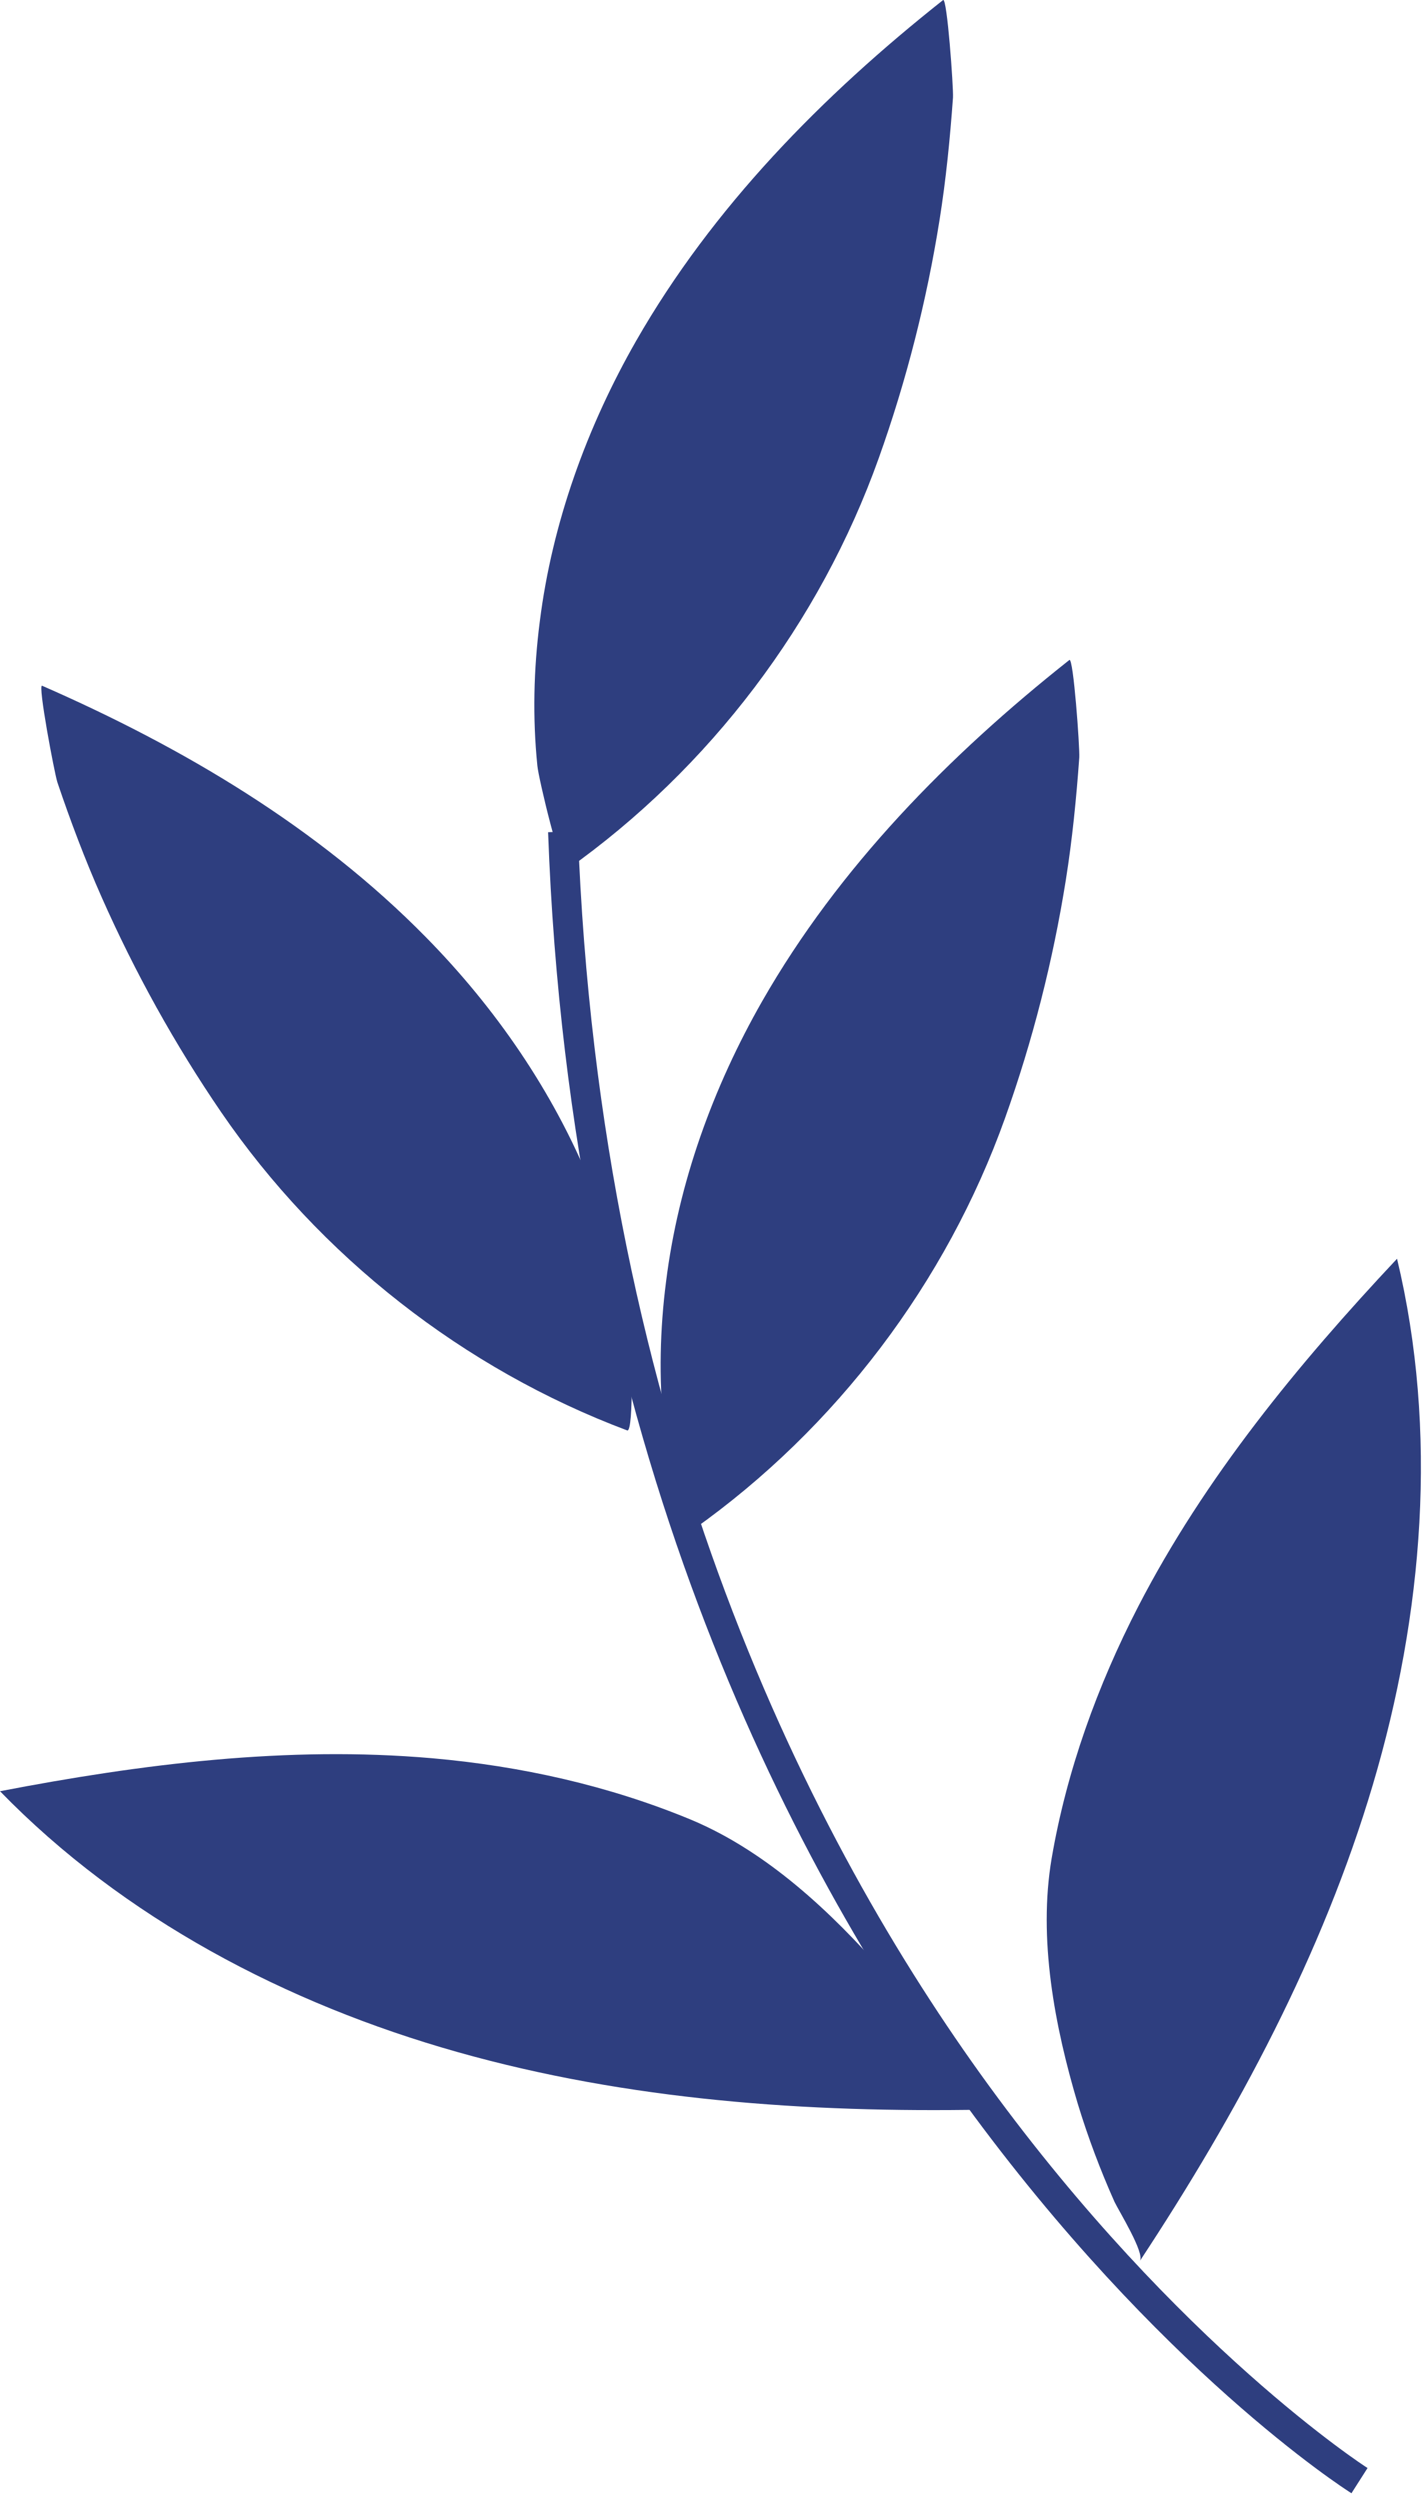
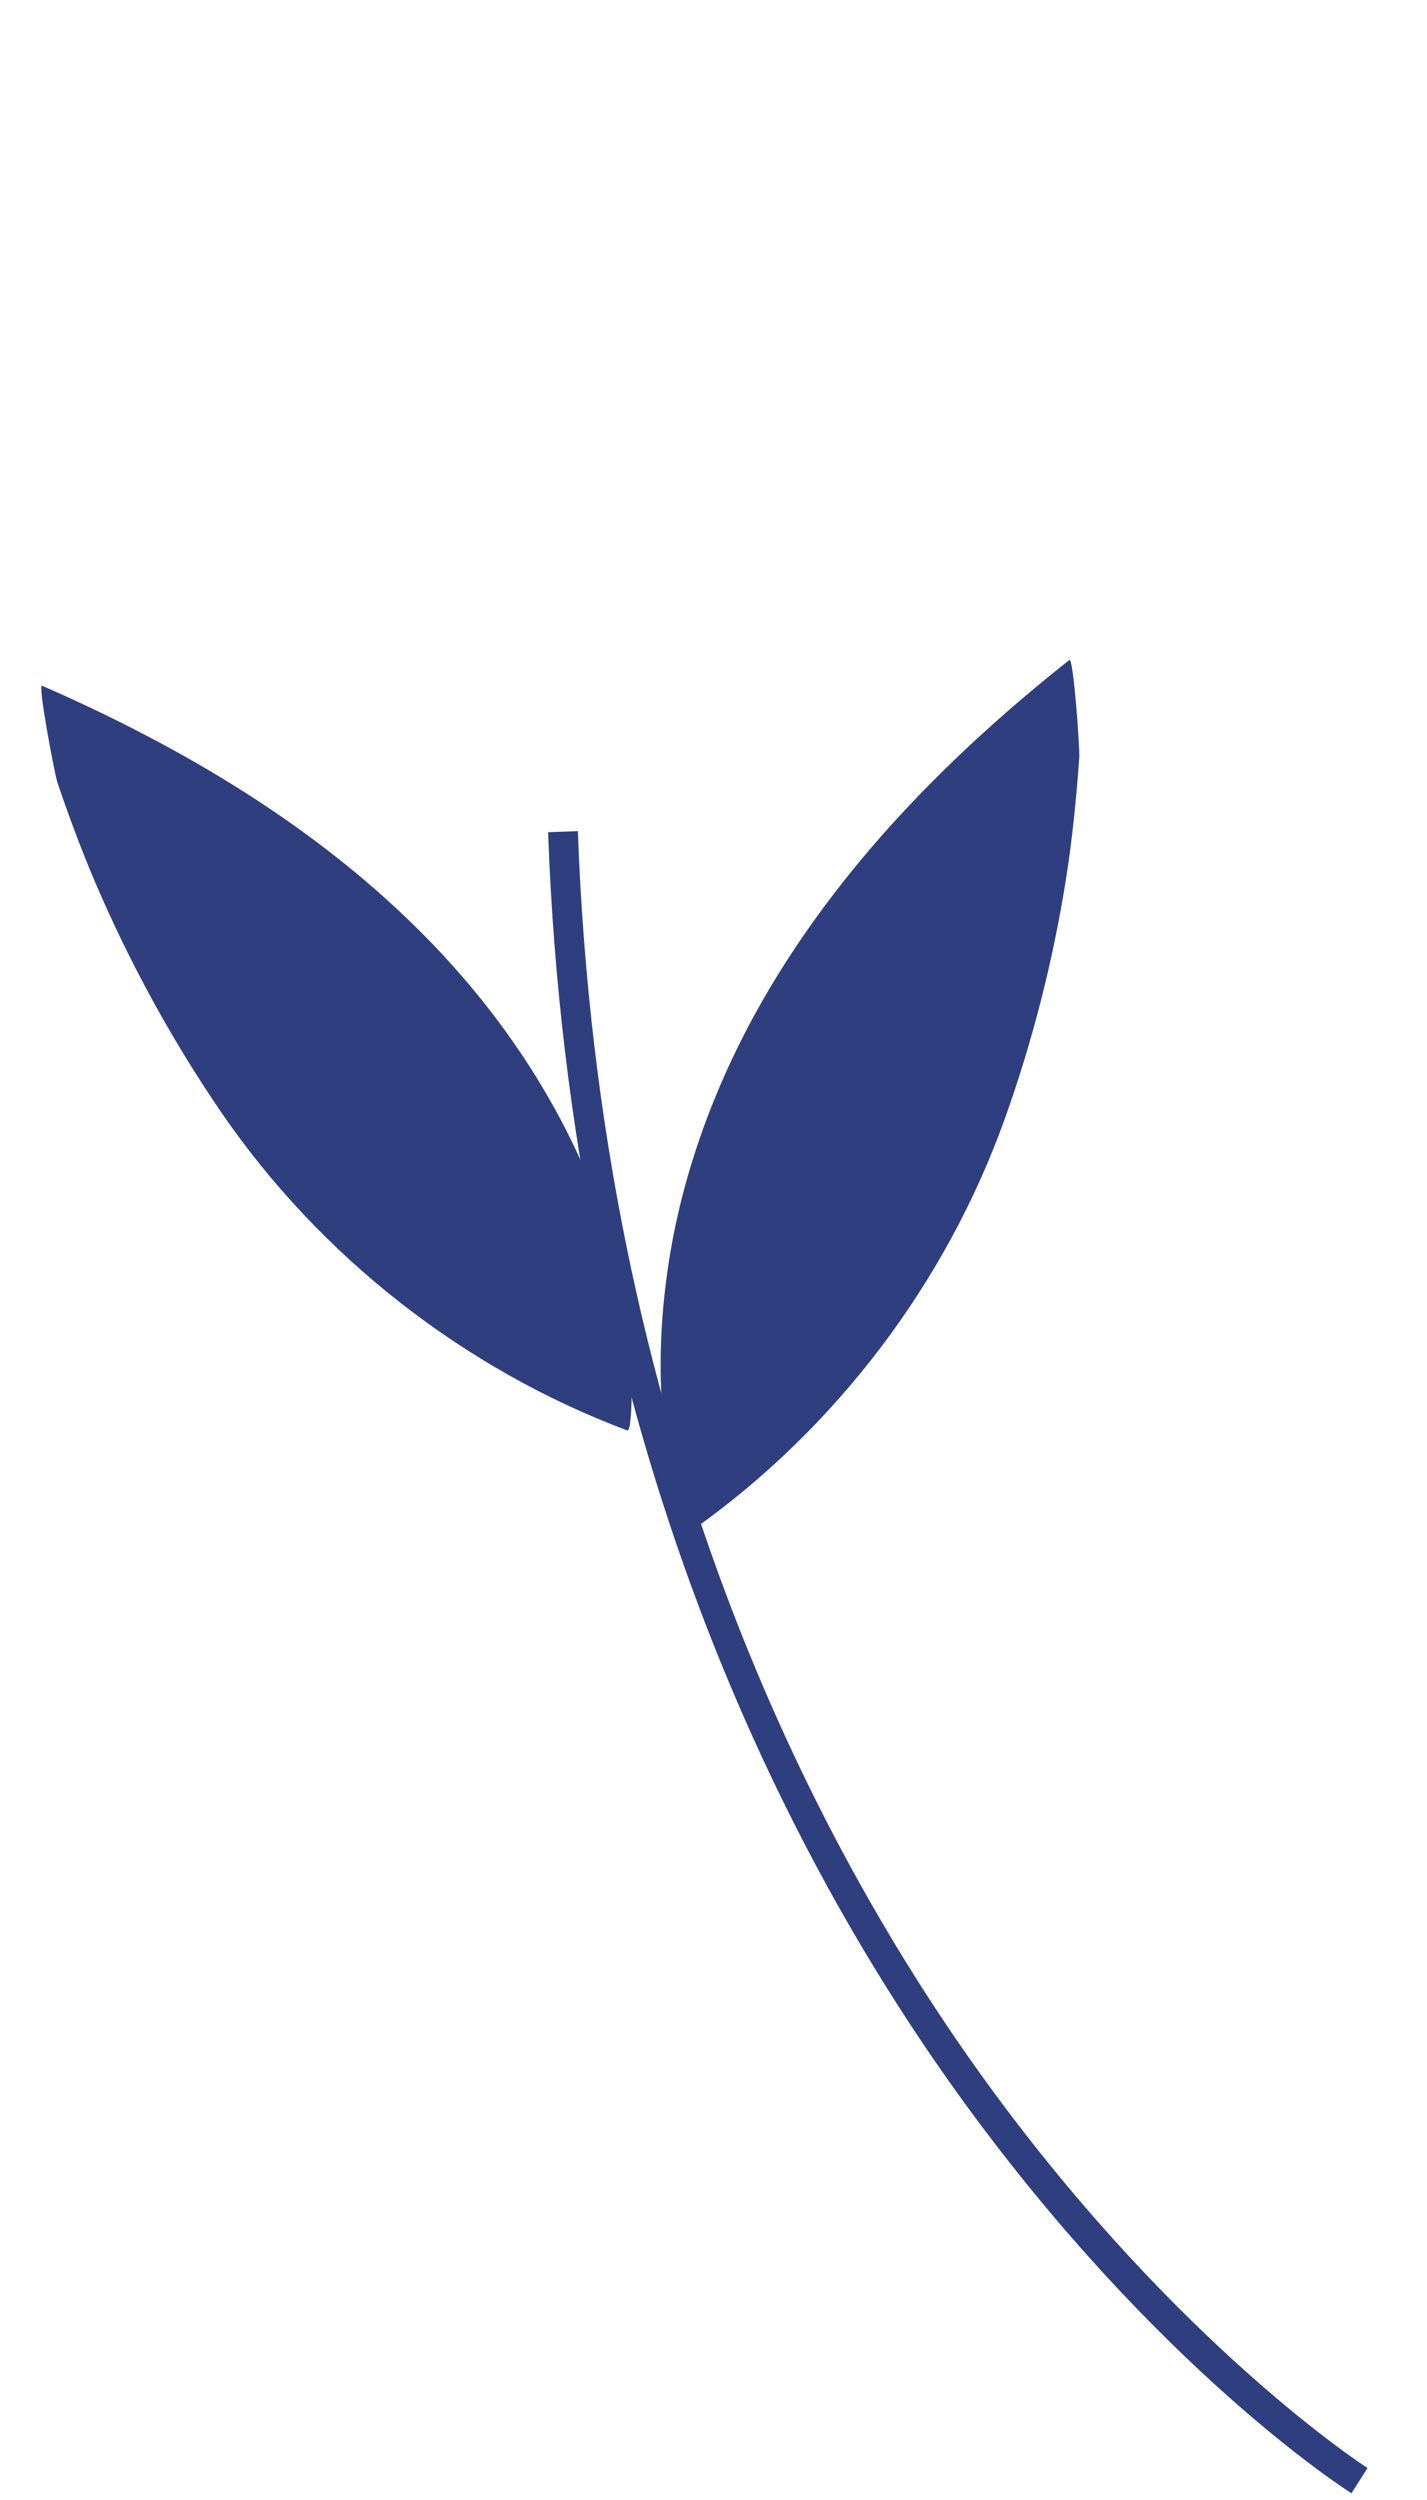
<svg xmlns="http://www.w3.org/2000/svg" width="161" height="282" viewBox="0 0 161 282" fill="none">
  <path d="M152.477 281.246C151.599 280.701 130.694 267.236 108.882 237.308C88.793 209.742 64.318 162.475 61.838 93.876L65.196 93.755C67.646 161.447 91.728 208.017 111.514 235.19C132.963 264.633 154.08 278.28 154.292 278.401L152.477 281.246Z" fill="#2E3E7F" />
-   <path d="M128.425 181.206C135.928 166.681 146.426 153.912 157.62 141.989C162.279 161.446 160.584 182.114 154.897 201.299C149.209 220.484 139.619 238.337 128.607 255.041C129.181 254.163 126.217 249.382 125.733 248.353C124.129 244.752 122.737 241.06 121.588 237.278C118.986 228.533 117.11 218.698 118.653 209.62C120.347 199.725 123.827 190.133 128.425 181.206Z" fill="#2E3E7F" />
-   <path d="M48.738 198.334C32.462 196.911 16.034 198.969 0 202.055C13.947 216.399 32.31 226.021 51.582 231.468C70.853 236.915 91.032 238.337 111.06 237.974C110.001 238.004 107.581 232.921 106.946 231.983C104.767 228.715 102.407 225.537 99.806 222.572C93.816 215.703 86.524 208.864 78.023 205.293C68.705 201.42 58.752 199.211 48.738 198.334Z" fill="#2E3E7F" />
  <path d="M48.042 105.708C35.88 93.331 20.663 84.314 4.75 77.354C4.235 77.112 6.141 87.219 6.474 88.248C7.957 92.635 9.59 96.962 11.466 101.199C15.217 109.672 19.725 117.812 24.959 125.467C36.092 141.717 52.308 154.426 70.762 161.356C71.549 161.658 71.277 150.553 71.035 149.191C70.188 143.835 68.675 138.57 66.648 133.547C62.413 123.137 55.908 113.696 48.042 105.708Z" fill="#2E3E7F" />
  <path d="M86.01 112.909C94.632 97.84 107.036 85.221 120.65 74.449C121.104 74.086 121.83 84.344 121.77 85.433C121.437 90.063 120.983 94.662 120.257 99.232C118.805 108.37 116.506 117.418 113.39 126.133C106.764 144.682 94.33 161.113 78.235 172.522C77.57 173.006 74.998 162.203 74.877 160.811C74.332 155.425 74.454 149.948 75.149 144.561C76.541 133.426 80.444 122.653 86.01 112.909Z" fill="#2E3E7F" />
-   <path d="M71.761 38.47C80.383 23.4 92.787 10.782 106.401 0.009C106.855 -0.354 107.581 9.904 107.52 10.994C107.187 15.624 106.734 20.223 106.007 24.792C104.555 33.931 102.256 42.979 99.14 51.694C92.514 70.243 80.08 86.674 63.986 98.082C63.32 98.566 60.748 87.763 60.627 86.371C60.083 80.985 60.204 75.508 60.9 70.122C62.291 59.016 66.194 48.214 71.761 38.47Z" fill="#2E3E7F" />
</svg>